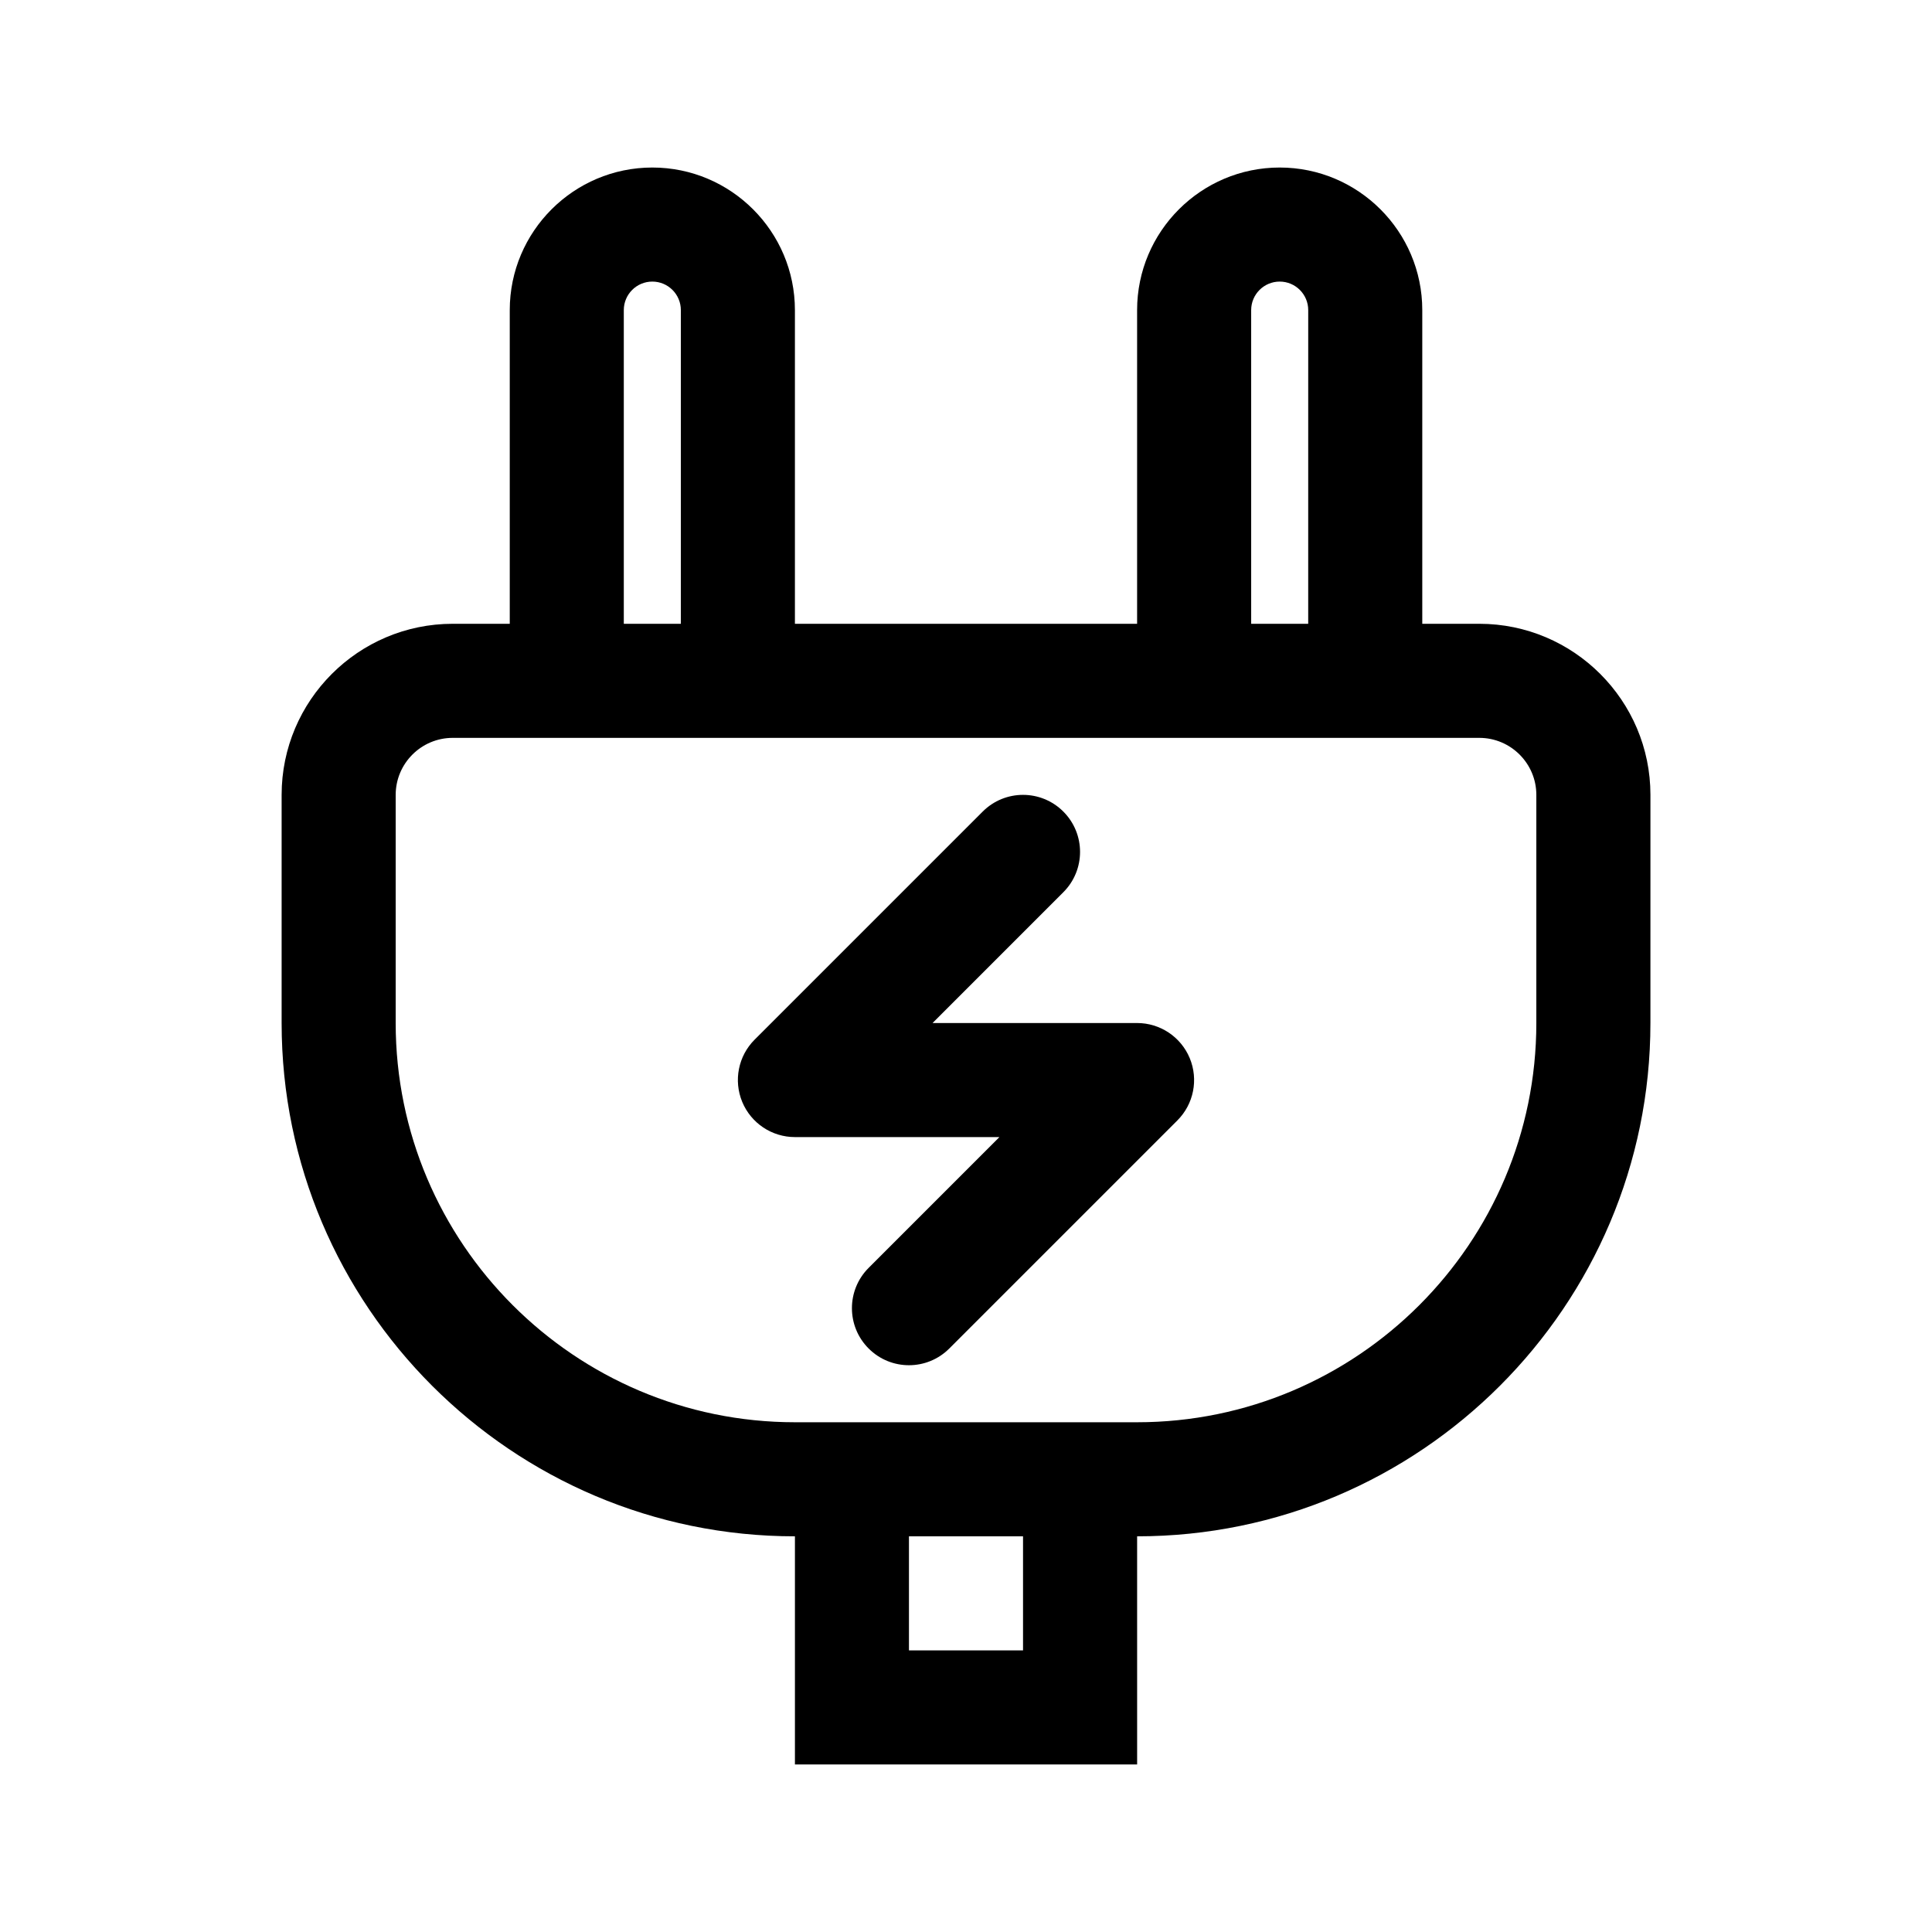
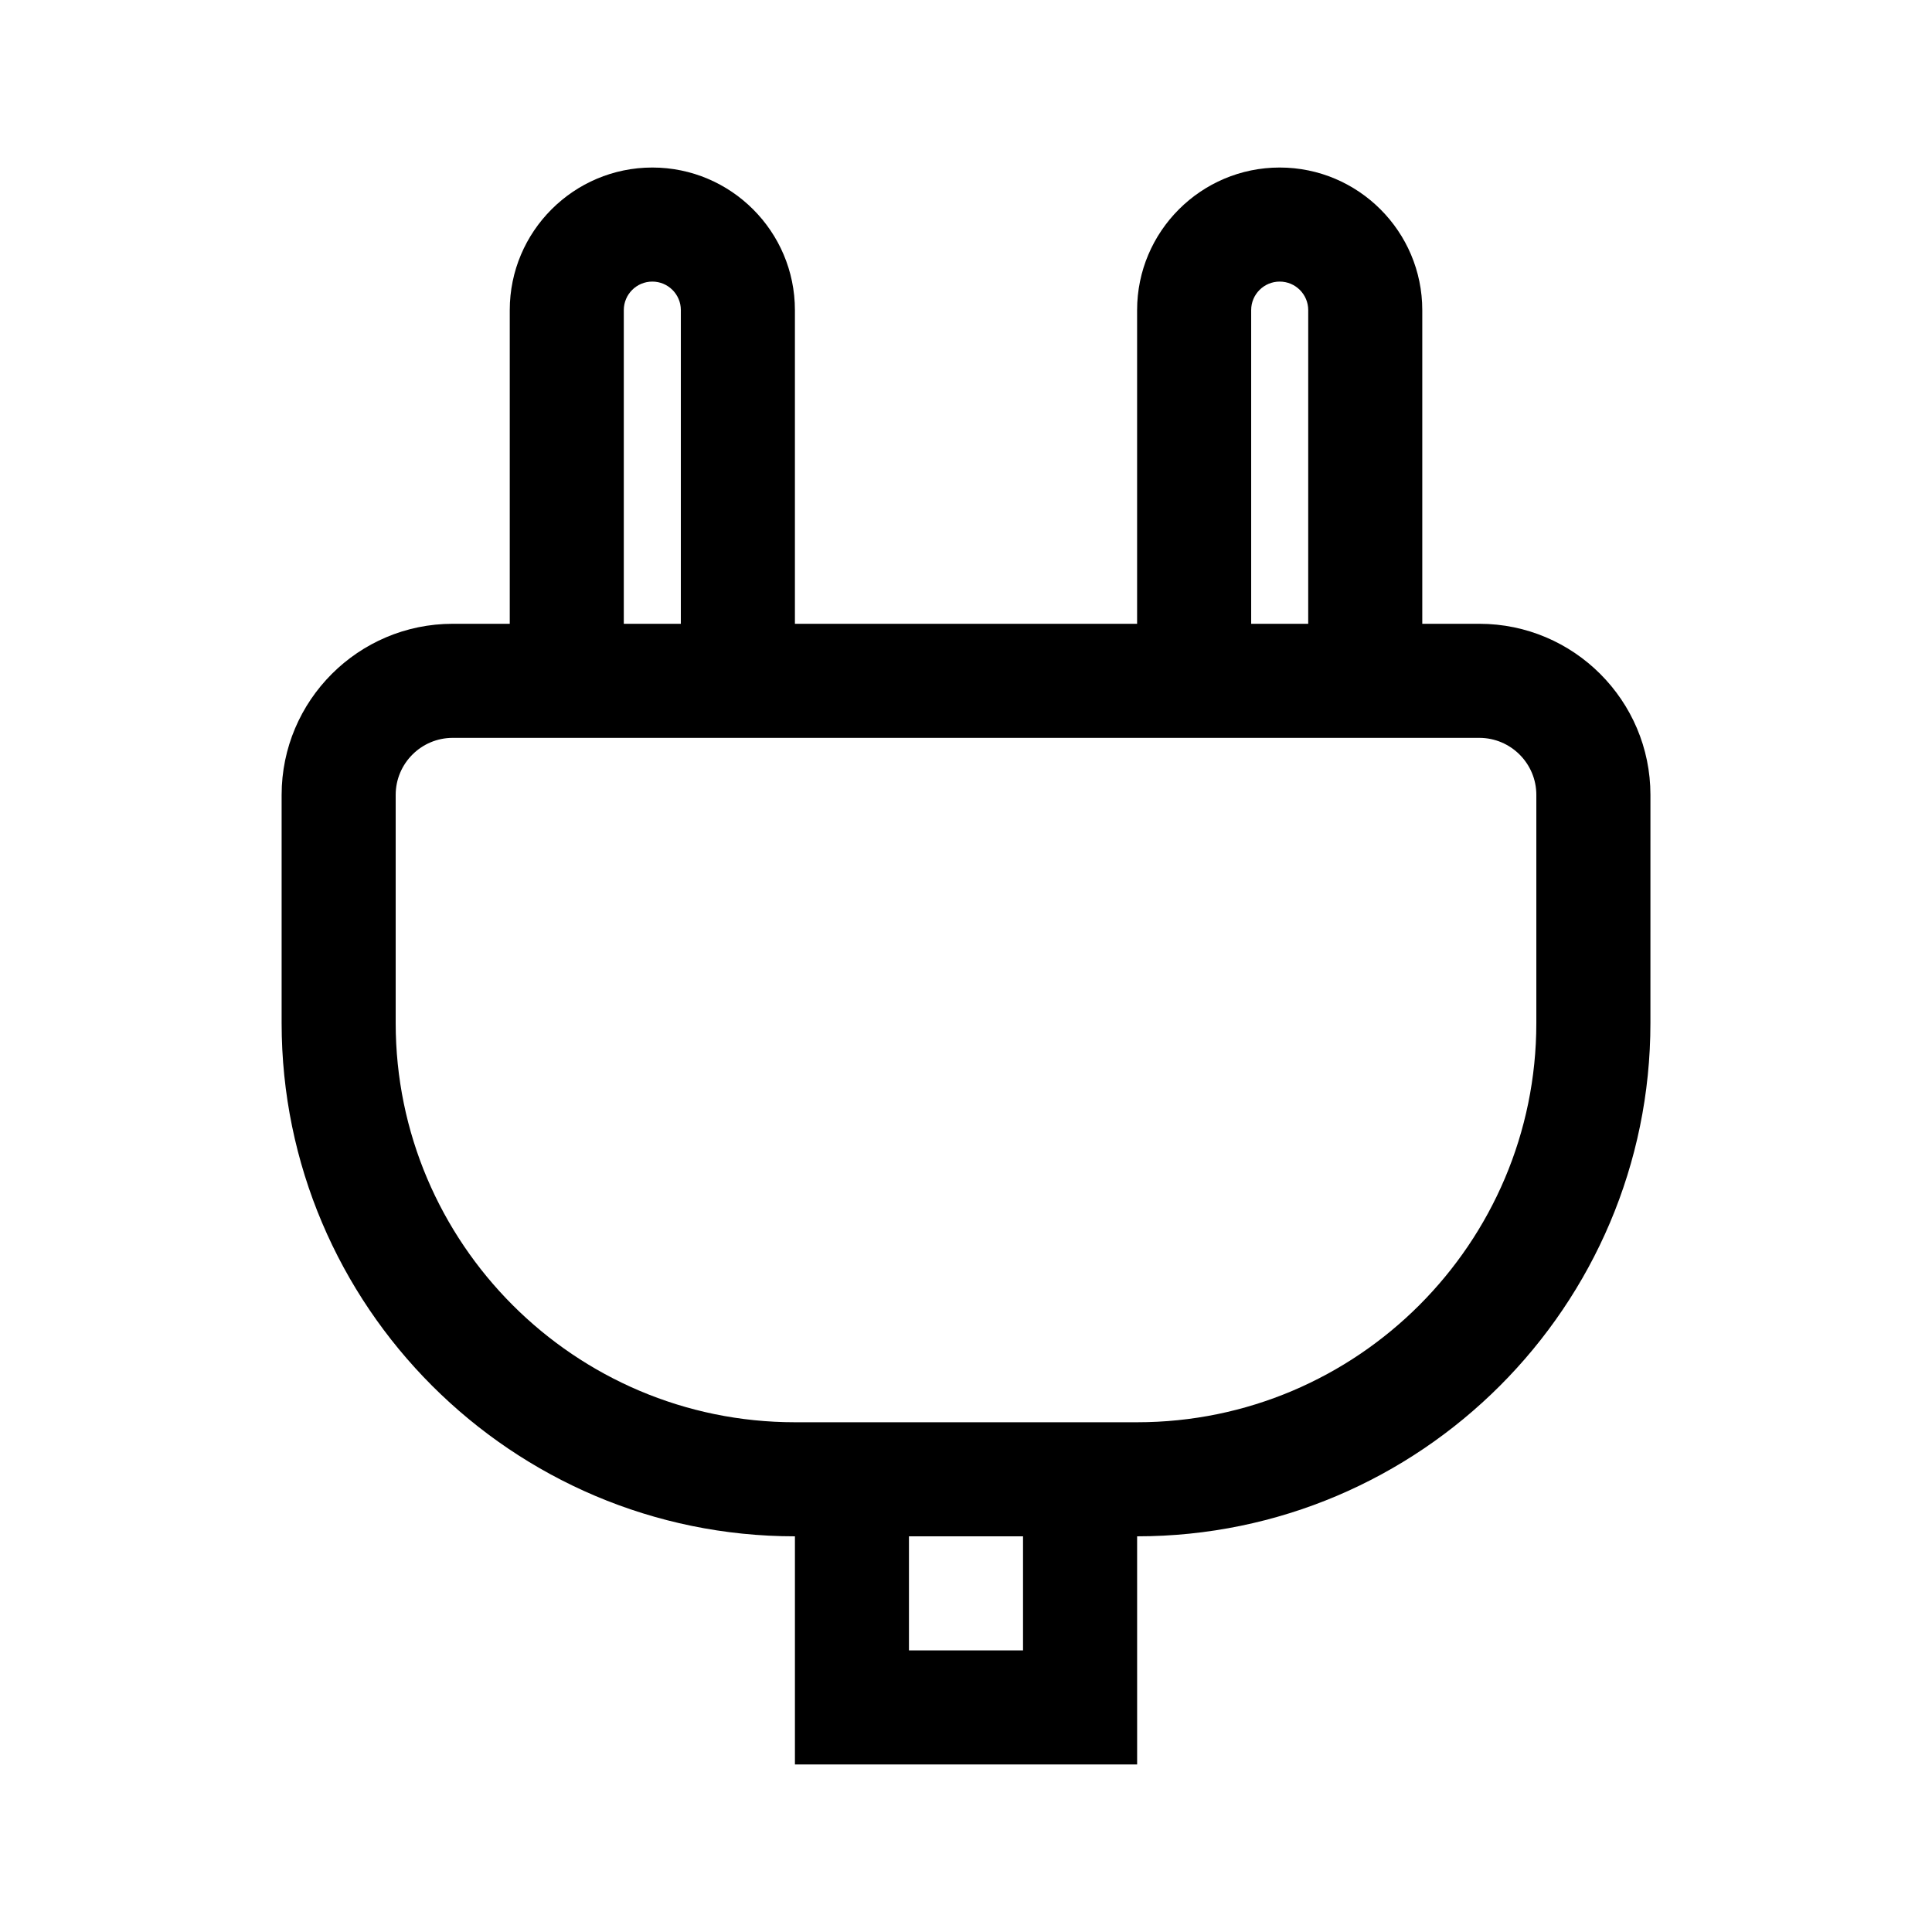
<svg xmlns="http://www.w3.org/2000/svg" fill="#000000" width="800px" height="800px" version="1.1" viewBox="144 144 512 512">
  <g>
    <path d="m536.03 309.31h-15.113v-83.129c0-20.832-16.953-37.785-37.785-37.785-20.836 0-37.789 16.953-37.789 37.785v83.129h-90.684v-83.129c0-20.832-16.953-37.785-37.785-37.785-20.832 0-37.785 16.953-37.785 37.785v83.129h-15.113c-25.004 0-45.344 20.34-45.344 45.344v60.457c0 75.004 61.027 136.03 136.03 136.03v60.457h90.688l-0.004-60.457c75.004 0 136.03-61.027 136.03-136.03l0.004-60.457c0-25.004-20.34-45.344-45.344-45.344zm-60.457-83.129c0-4.172 3.387-7.559 7.559-7.559s7.559 3.387 7.559 7.559l-0.004 83.129h-15.113zm-166.26 0c0-4.172 3.387-7.559 7.559-7.559s7.559 3.387 7.559 7.559l-0.004 83.129h-15.113zm105.8 355.19h-30.23v-30.23h30.23zm136.03-166.26c0 58.34-47.457 105.8-105.8 105.8h-90.684c-58.34 0-105.8-47.457-105.8-105.8v-60.457c0-8.332 6.781-15.113 15.113-15.113h272.06c8.332 0 15.113 6.781 15.113 15.113z" />
-     <path d="m459.3 424.44c2.336 5.652 1.047 12.148-3.273 16.473l-60.457 60.457c-5.906 5.906-15.469 5.906-21.371 0-5.906-5.906-5.906-15.469 0-21.371l34.656-34.66h-54.199c-6.109 0-11.621-3.684-13.961-9.332-2.336-5.652-1.047-12.148 3.273-16.473l60.457-60.457c5.906-5.906 15.469-5.906 21.371 0 5.906 5.906 5.906 15.469 0 21.371l-34.656 34.664h54.199c6.113 0 11.625 3.684 13.961 9.328z" />
  </g>
</svg>